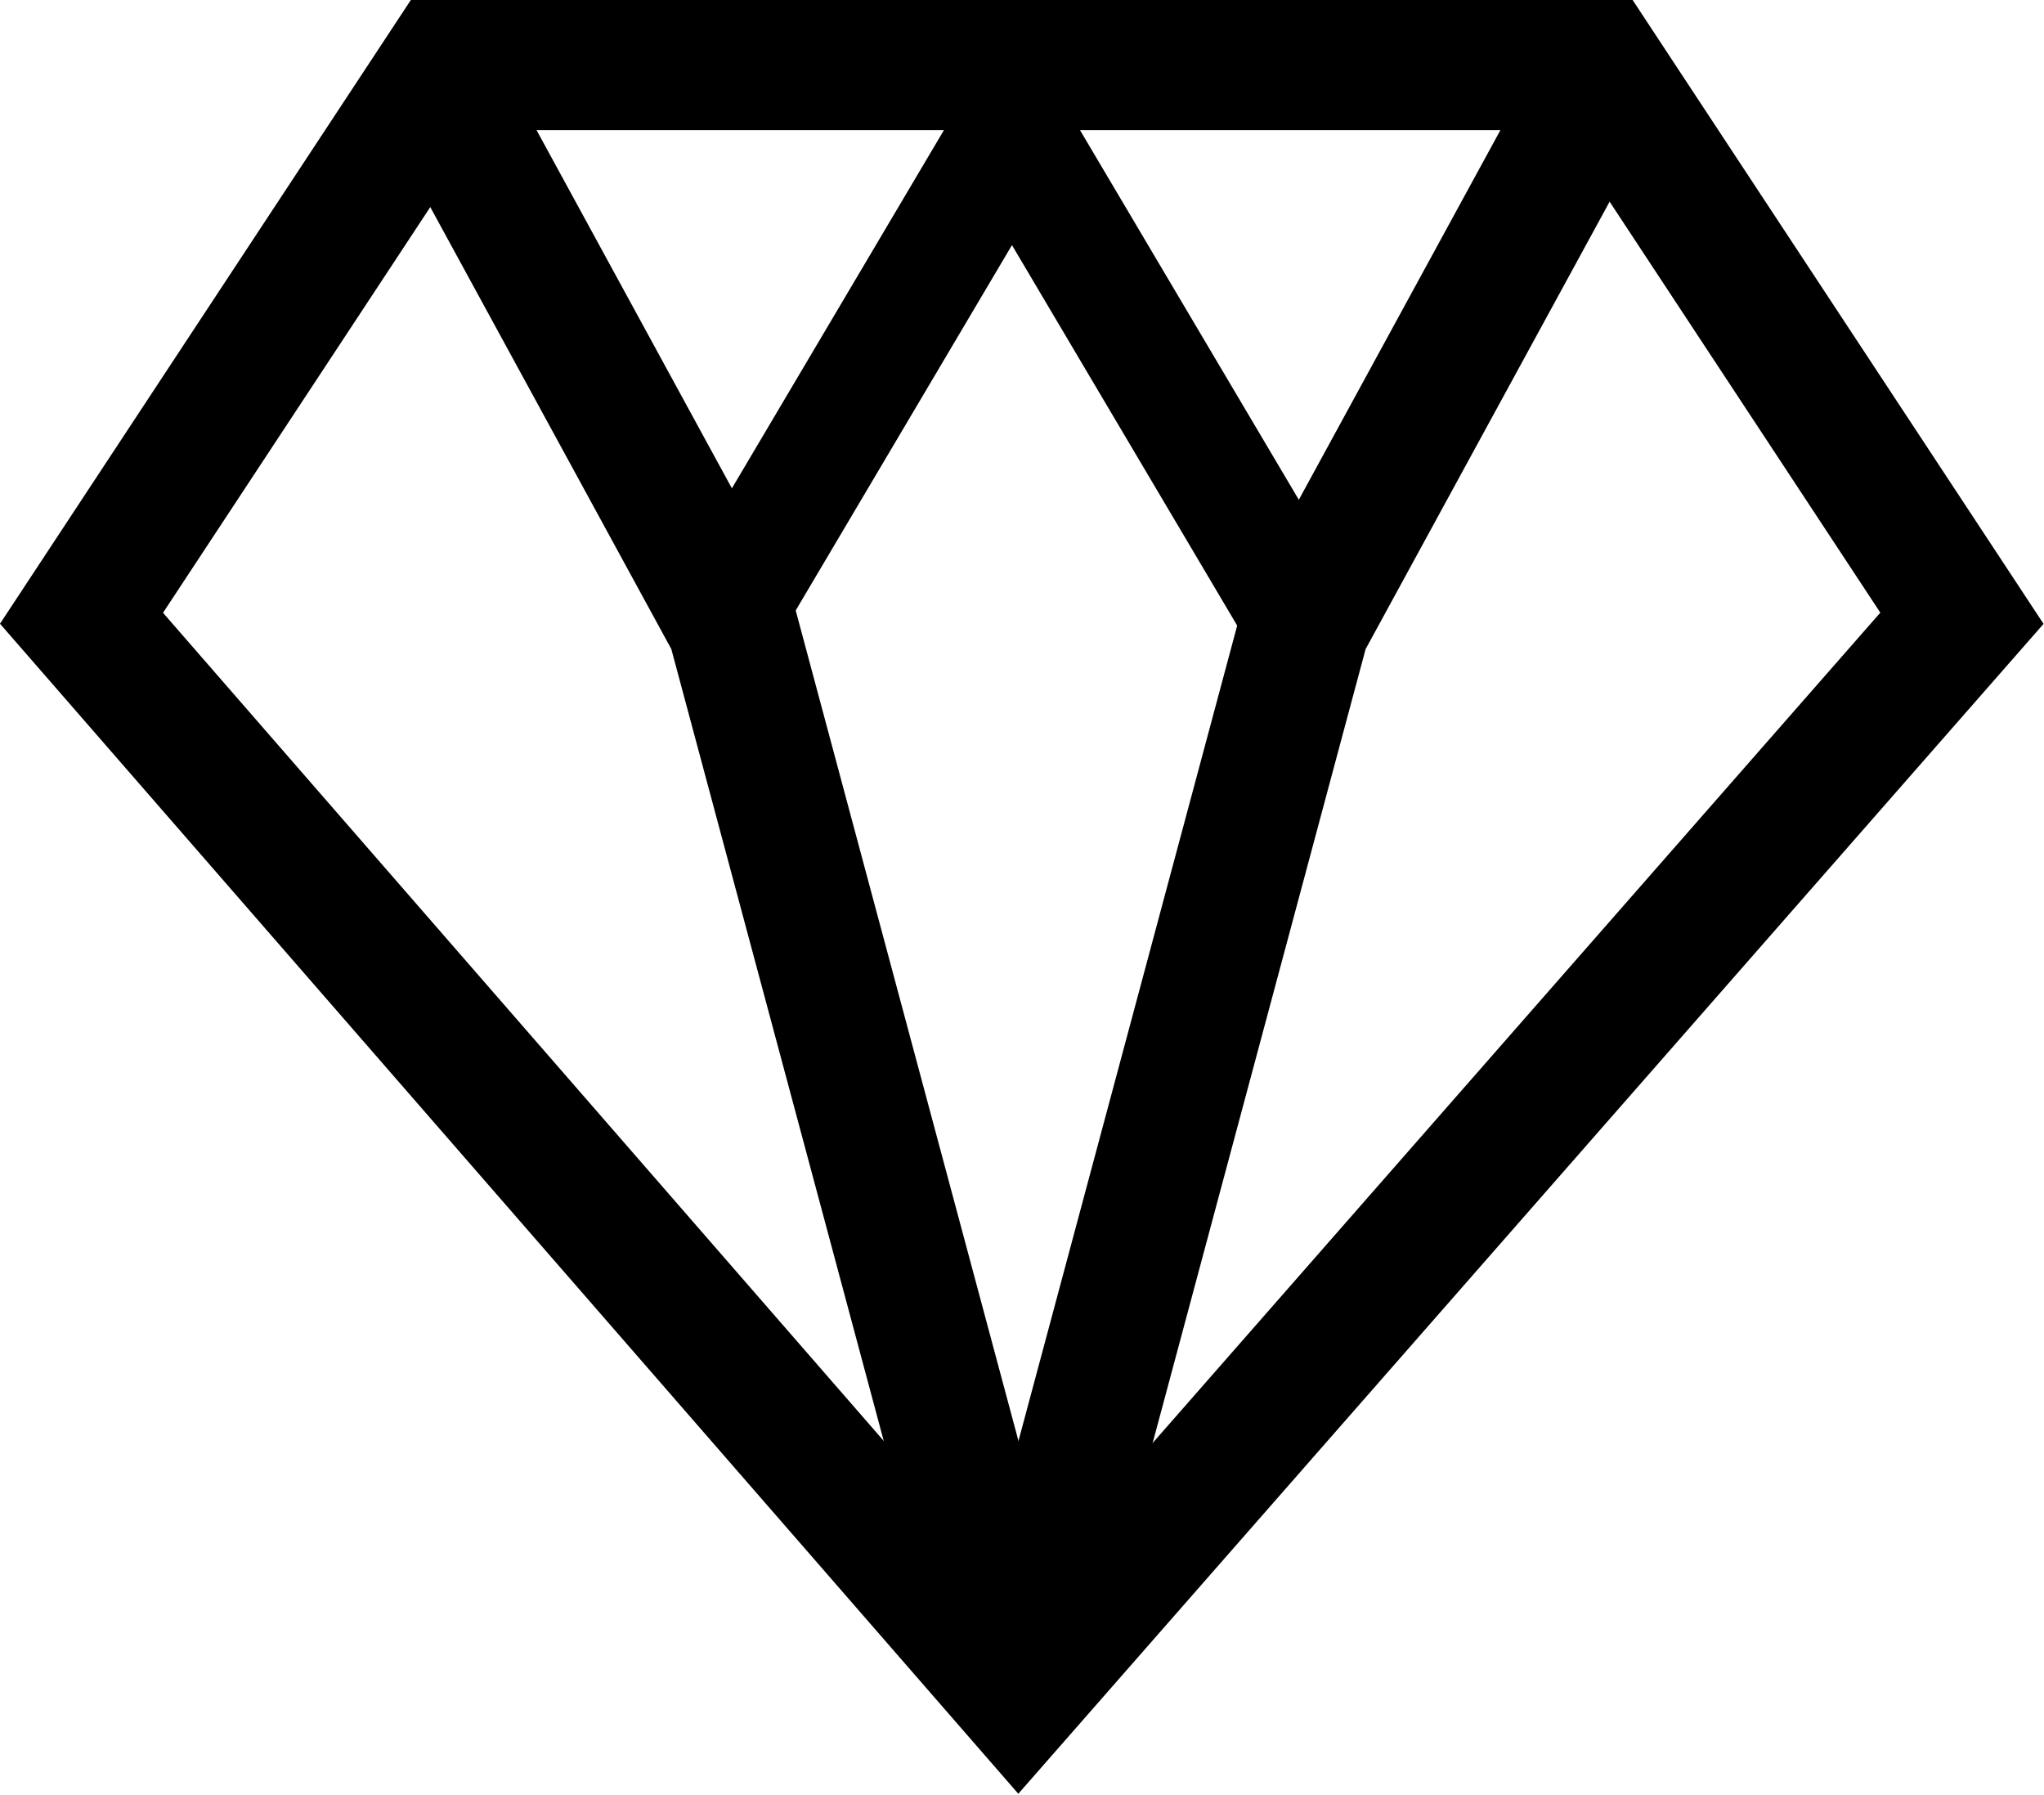
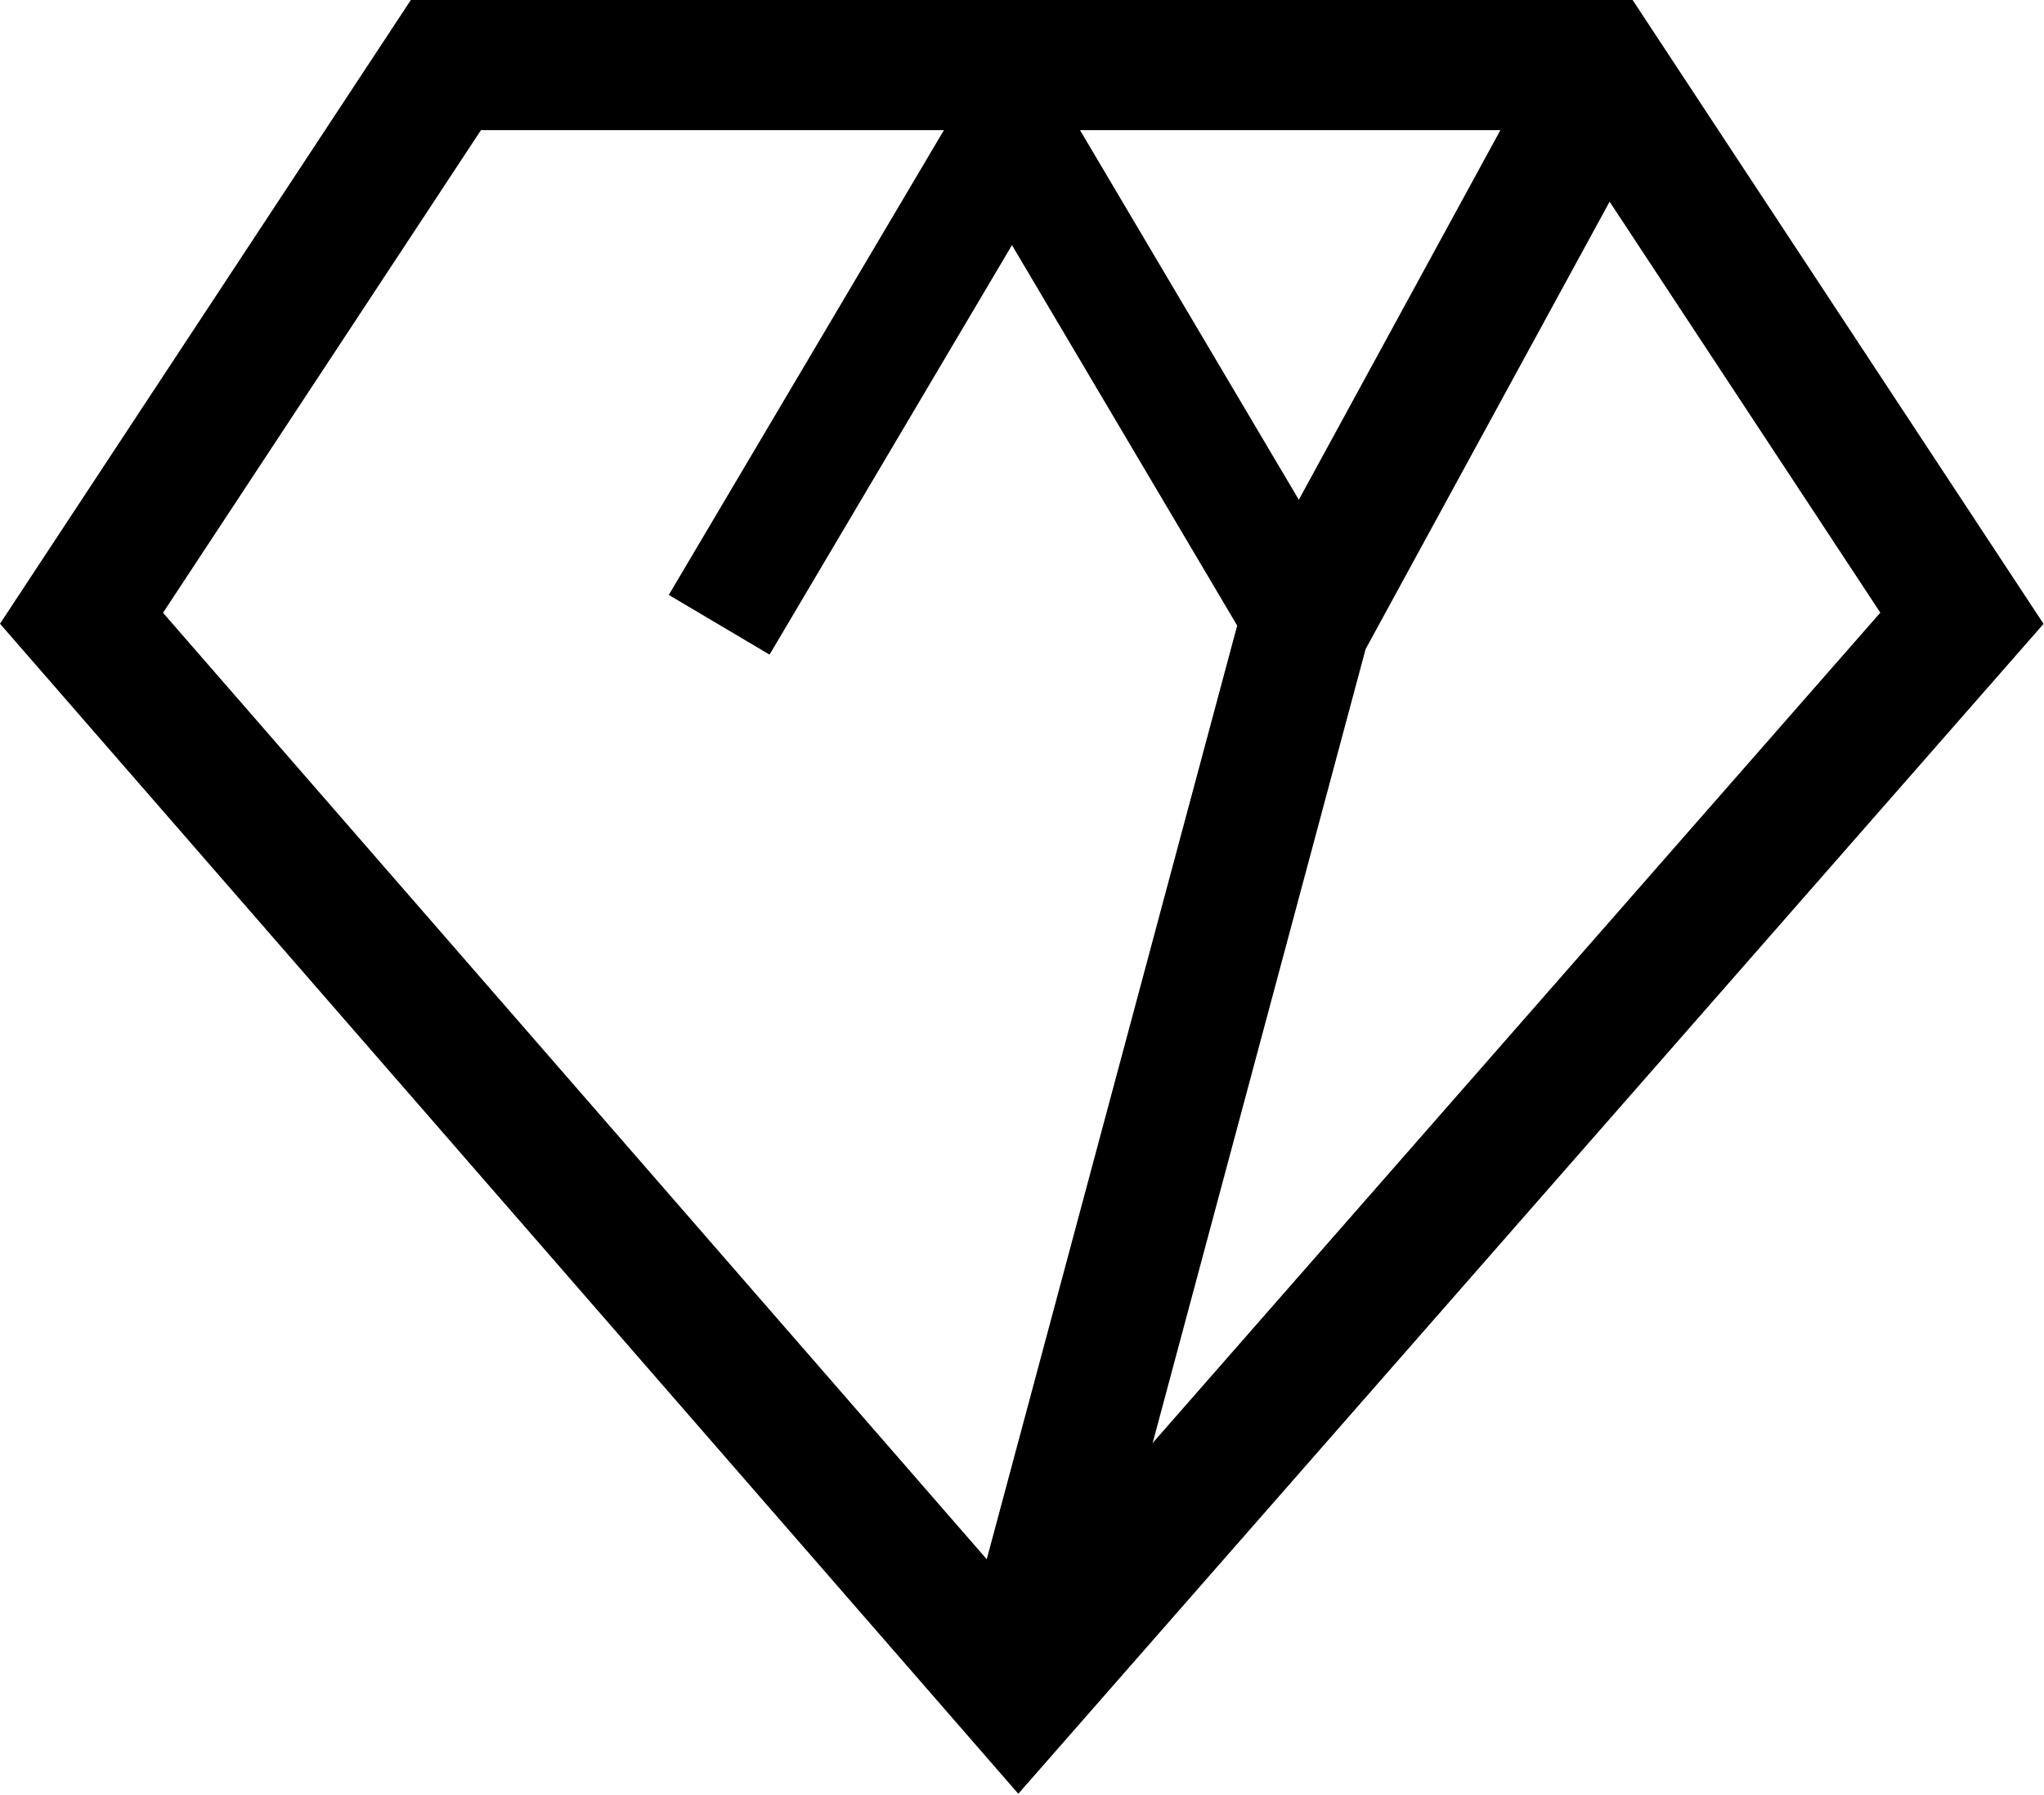
<svg xmlns="http://www.w3.org/2000/svg" width="287" height="252" viewBox="0 0 287 252" fill="none">
  <path d="M229.237 0L286.937 87.58L142.981 251.812L0 87.56L57.686 0H229.237ZM22.89 86.025L143.028 224.036L264.017 86.006L219.393 18.272H67.53L22.89 86.025Z" fill="black" />
  <path d="M174.662 84.288L134.181 235.17L151.829 239.906L191.745 91.127L235.077 11.684L219.036 2.934L174.662 84.288Z" fill="black" />
-   <path d="M111.348 84.288L151.829 235.17L134.181 239.906L94.264 91.127L50.932 11.684L66.974 2.934L111.348 84.288Z" fill="black" />
  <path d="M190.279 83.517L176.128 91.896L142.091 34.41L108.054 91.896L93.904 83.517L142.091 2.134L190.279 83.517Z" fill="black" />
</svg>